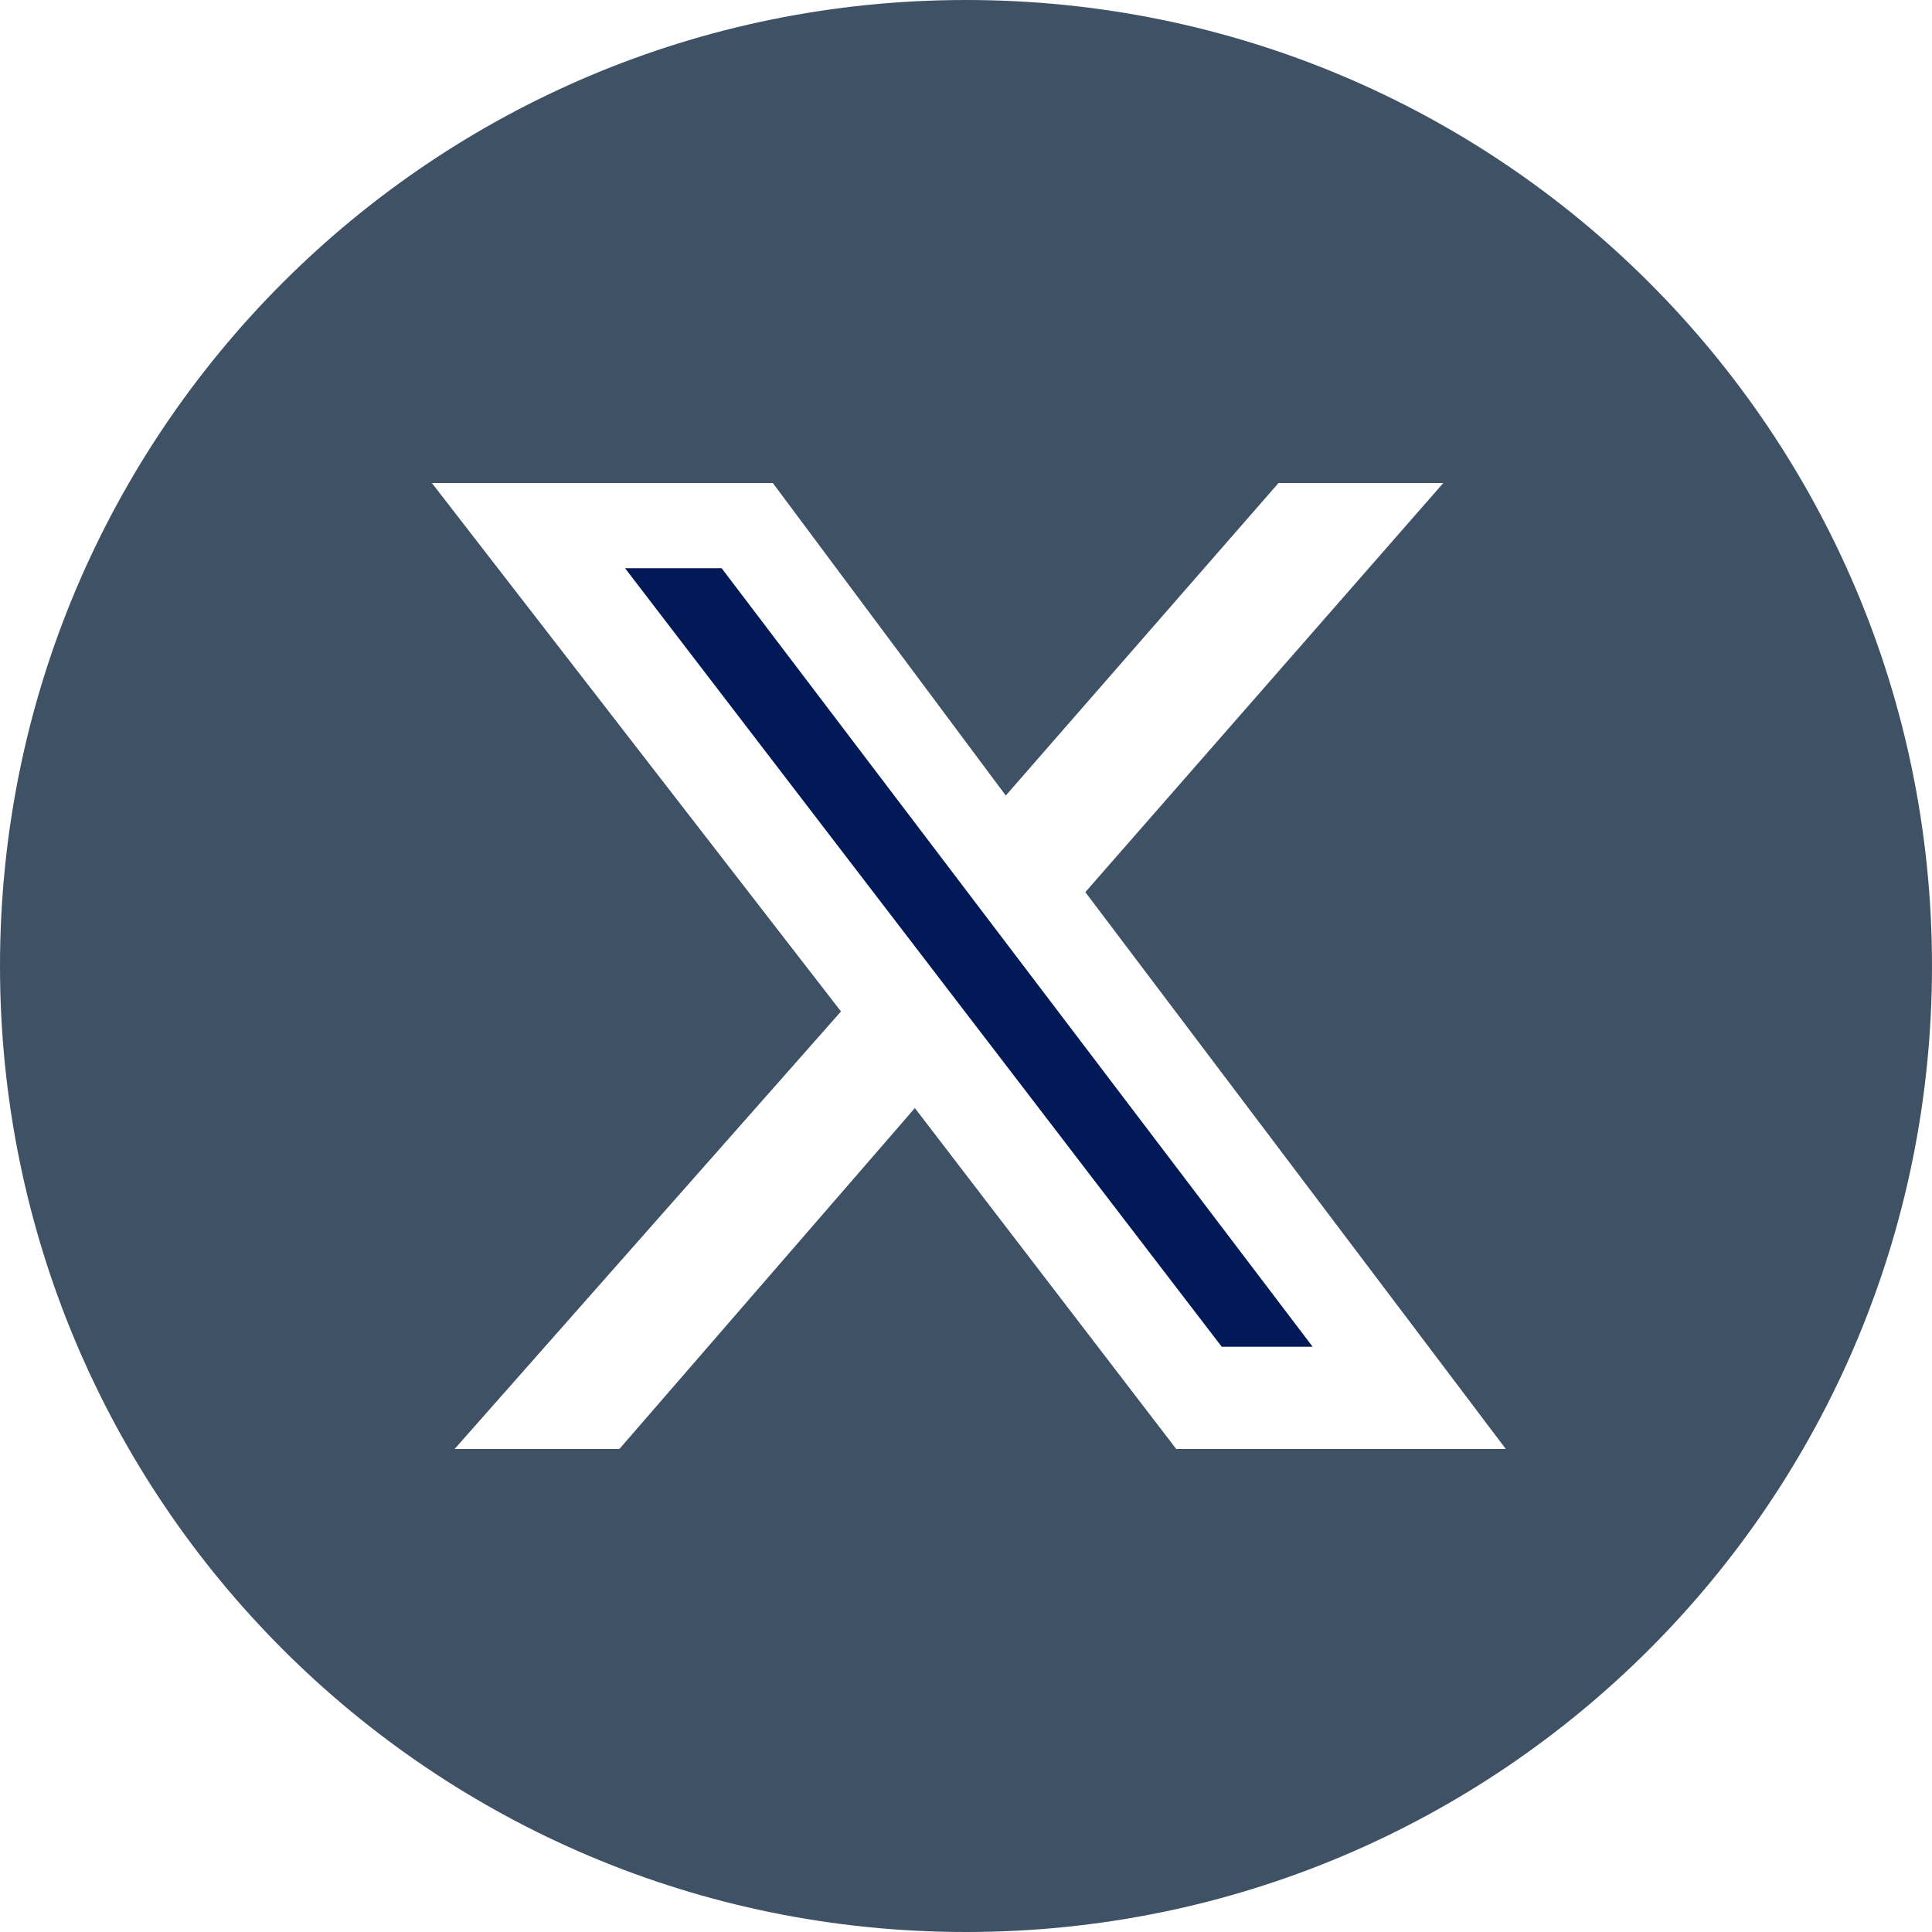
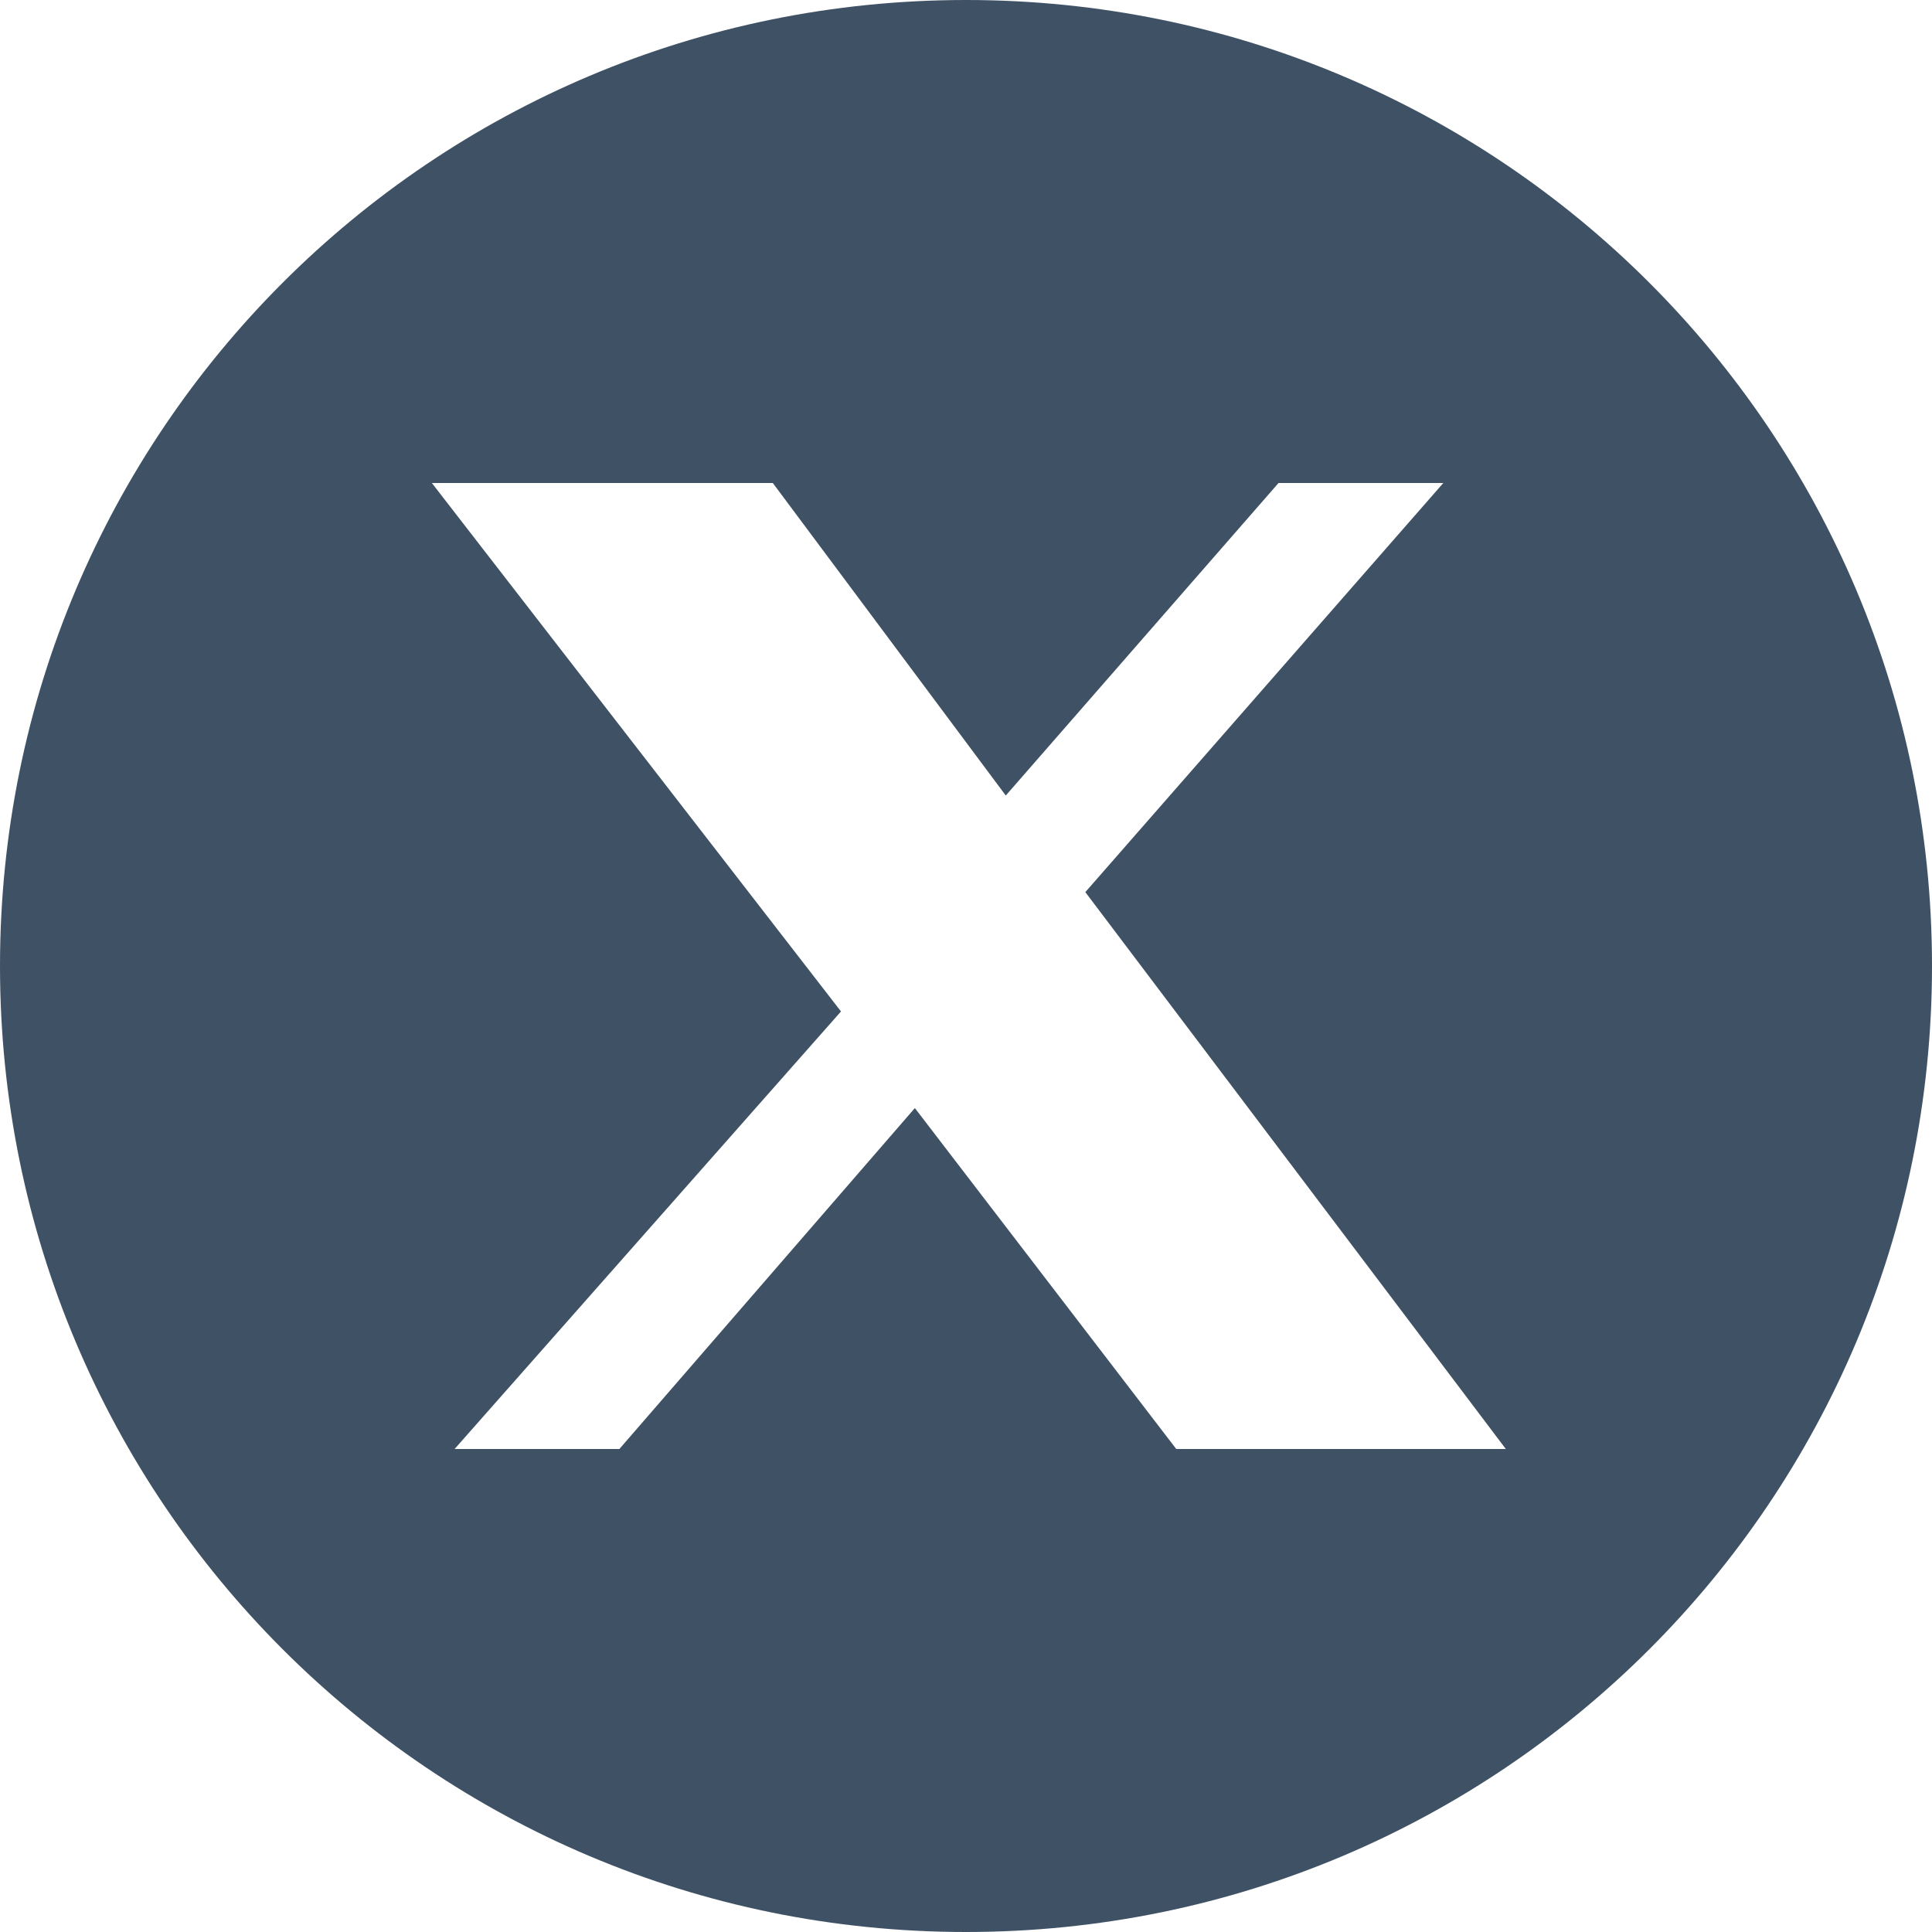
<svg xmlns="http://www.w3.org/2000/svg" id="Layer_2" version="1.1" viewBox="0 0 34 34">
  <defs>
    <style>
      .st0 {
        fill: #011956;
      }

      .st1 {
        fill: #3f5165;
      }
    </style>
  </defs>
  <path class="st1" d="M17,0C7.6,0,0,7.6,0,17s7.6,17,17,17,17-7.6,17-17S26.4,0,17,0ZM20.7,25.5l-4.6-6-5.2,6h-2.9l6.8-7.7-7.2-9.3h6l4.1,5.5,4.8-5.5h2.9l-6.3,7.2,7.4,9.8h-5.8Z" />
-   <polygon class="st0" points="11 10 21.5 23.7 23.1 23.7 12.7 10 11 10" />
</svg>